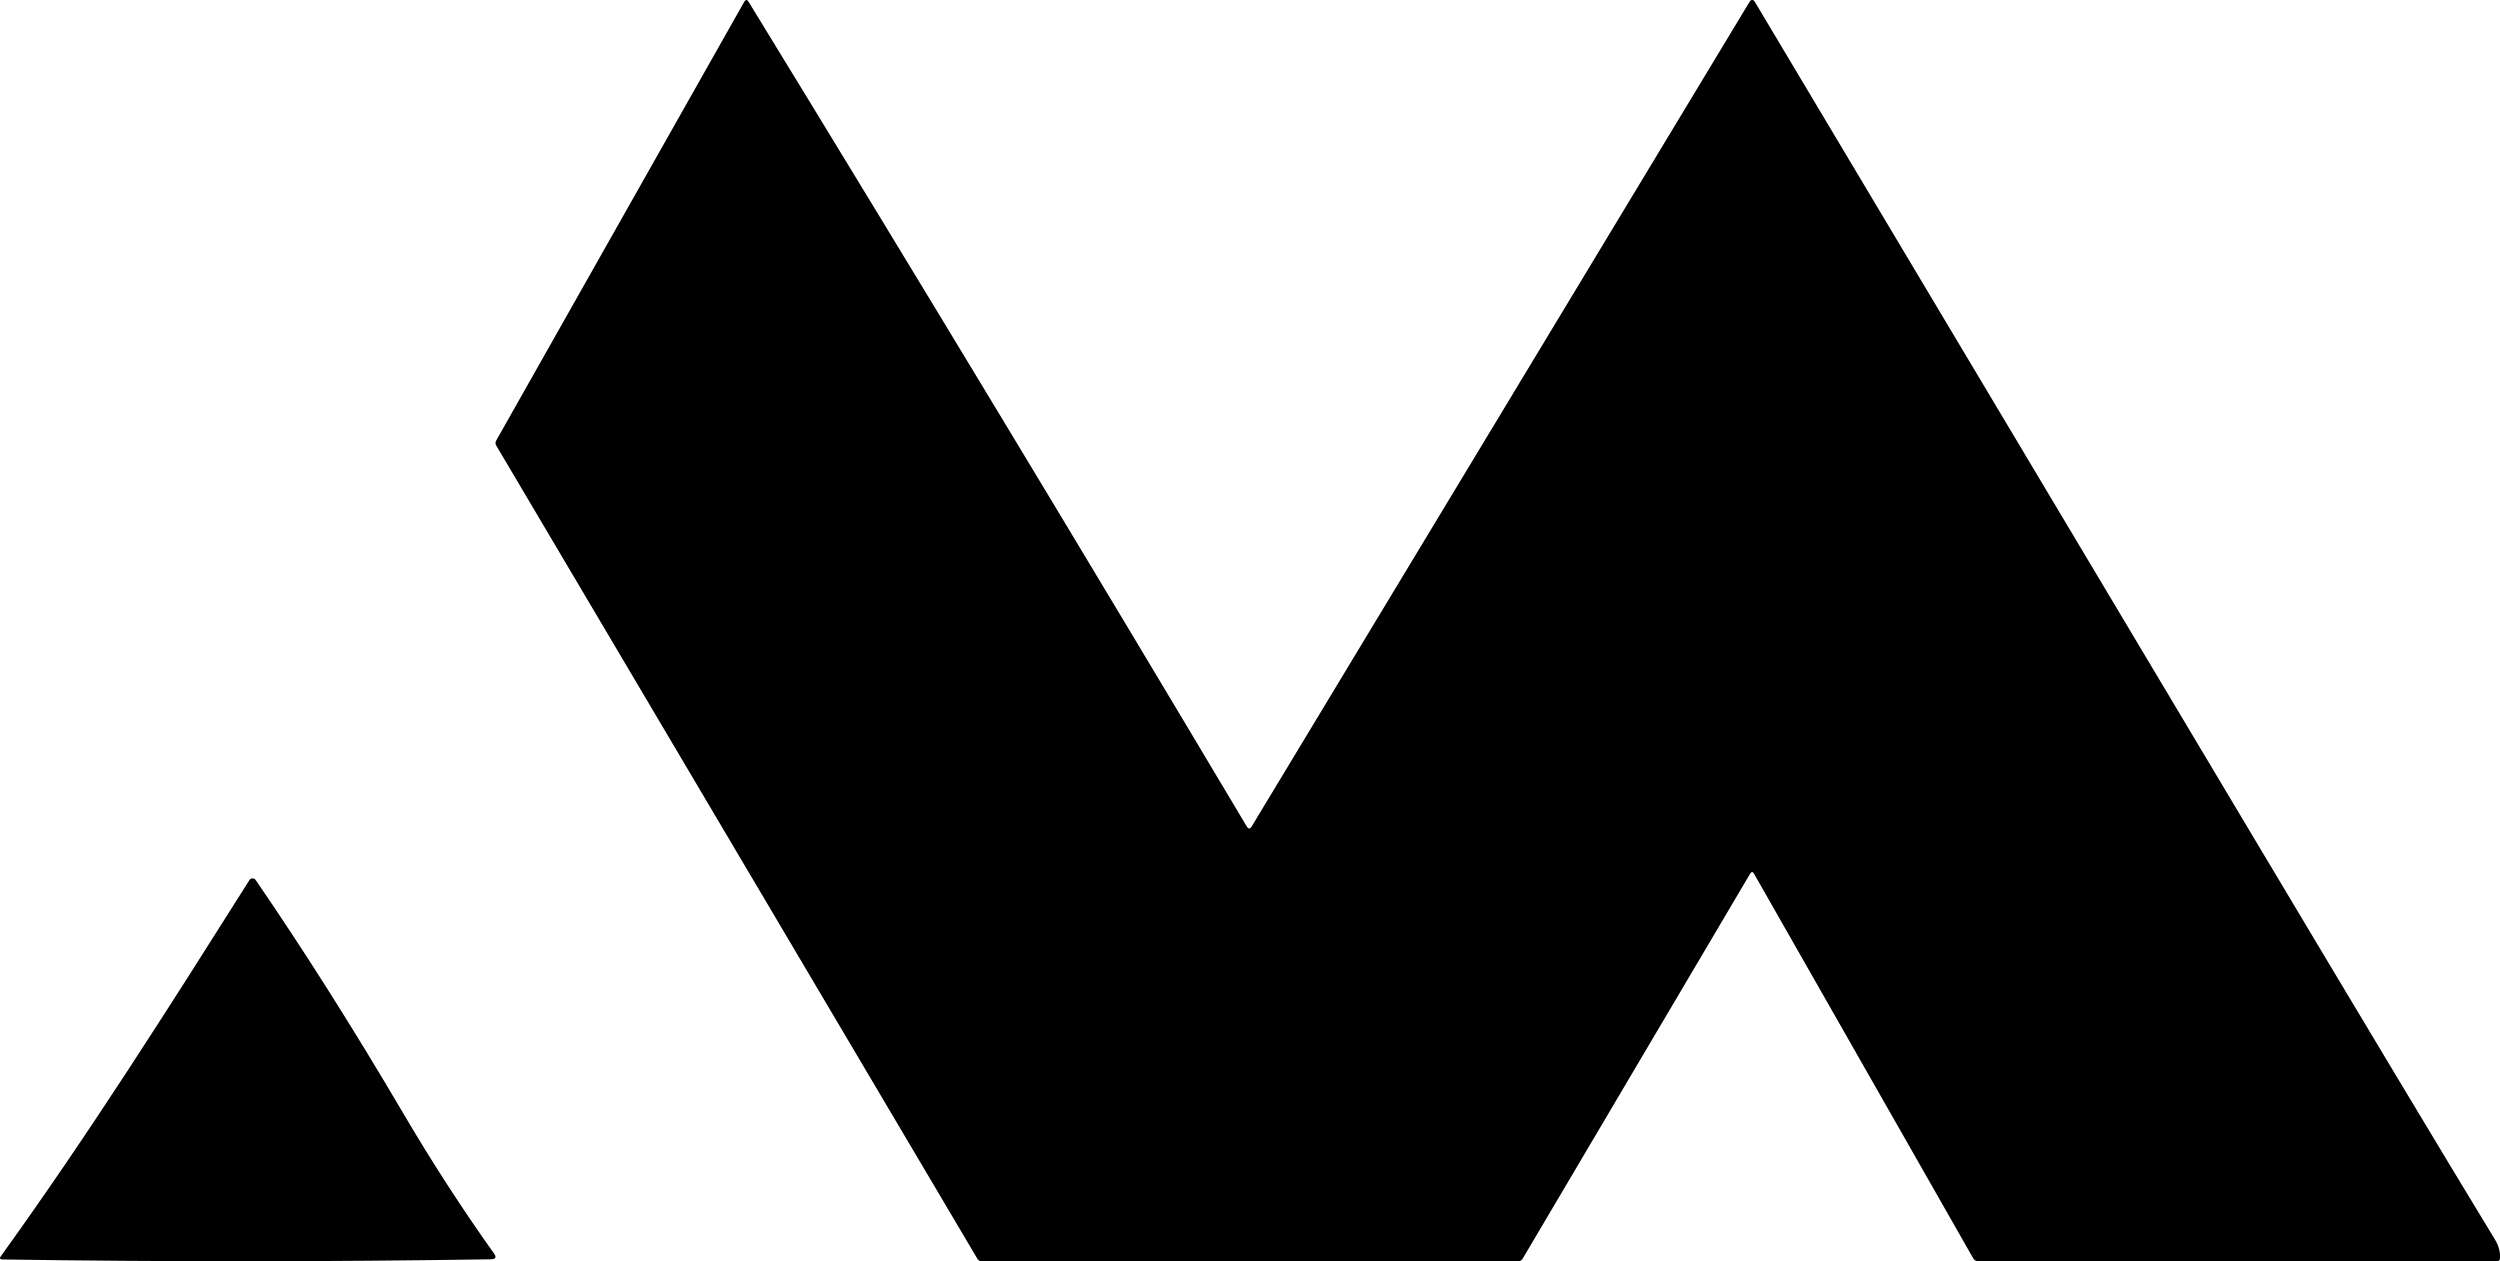
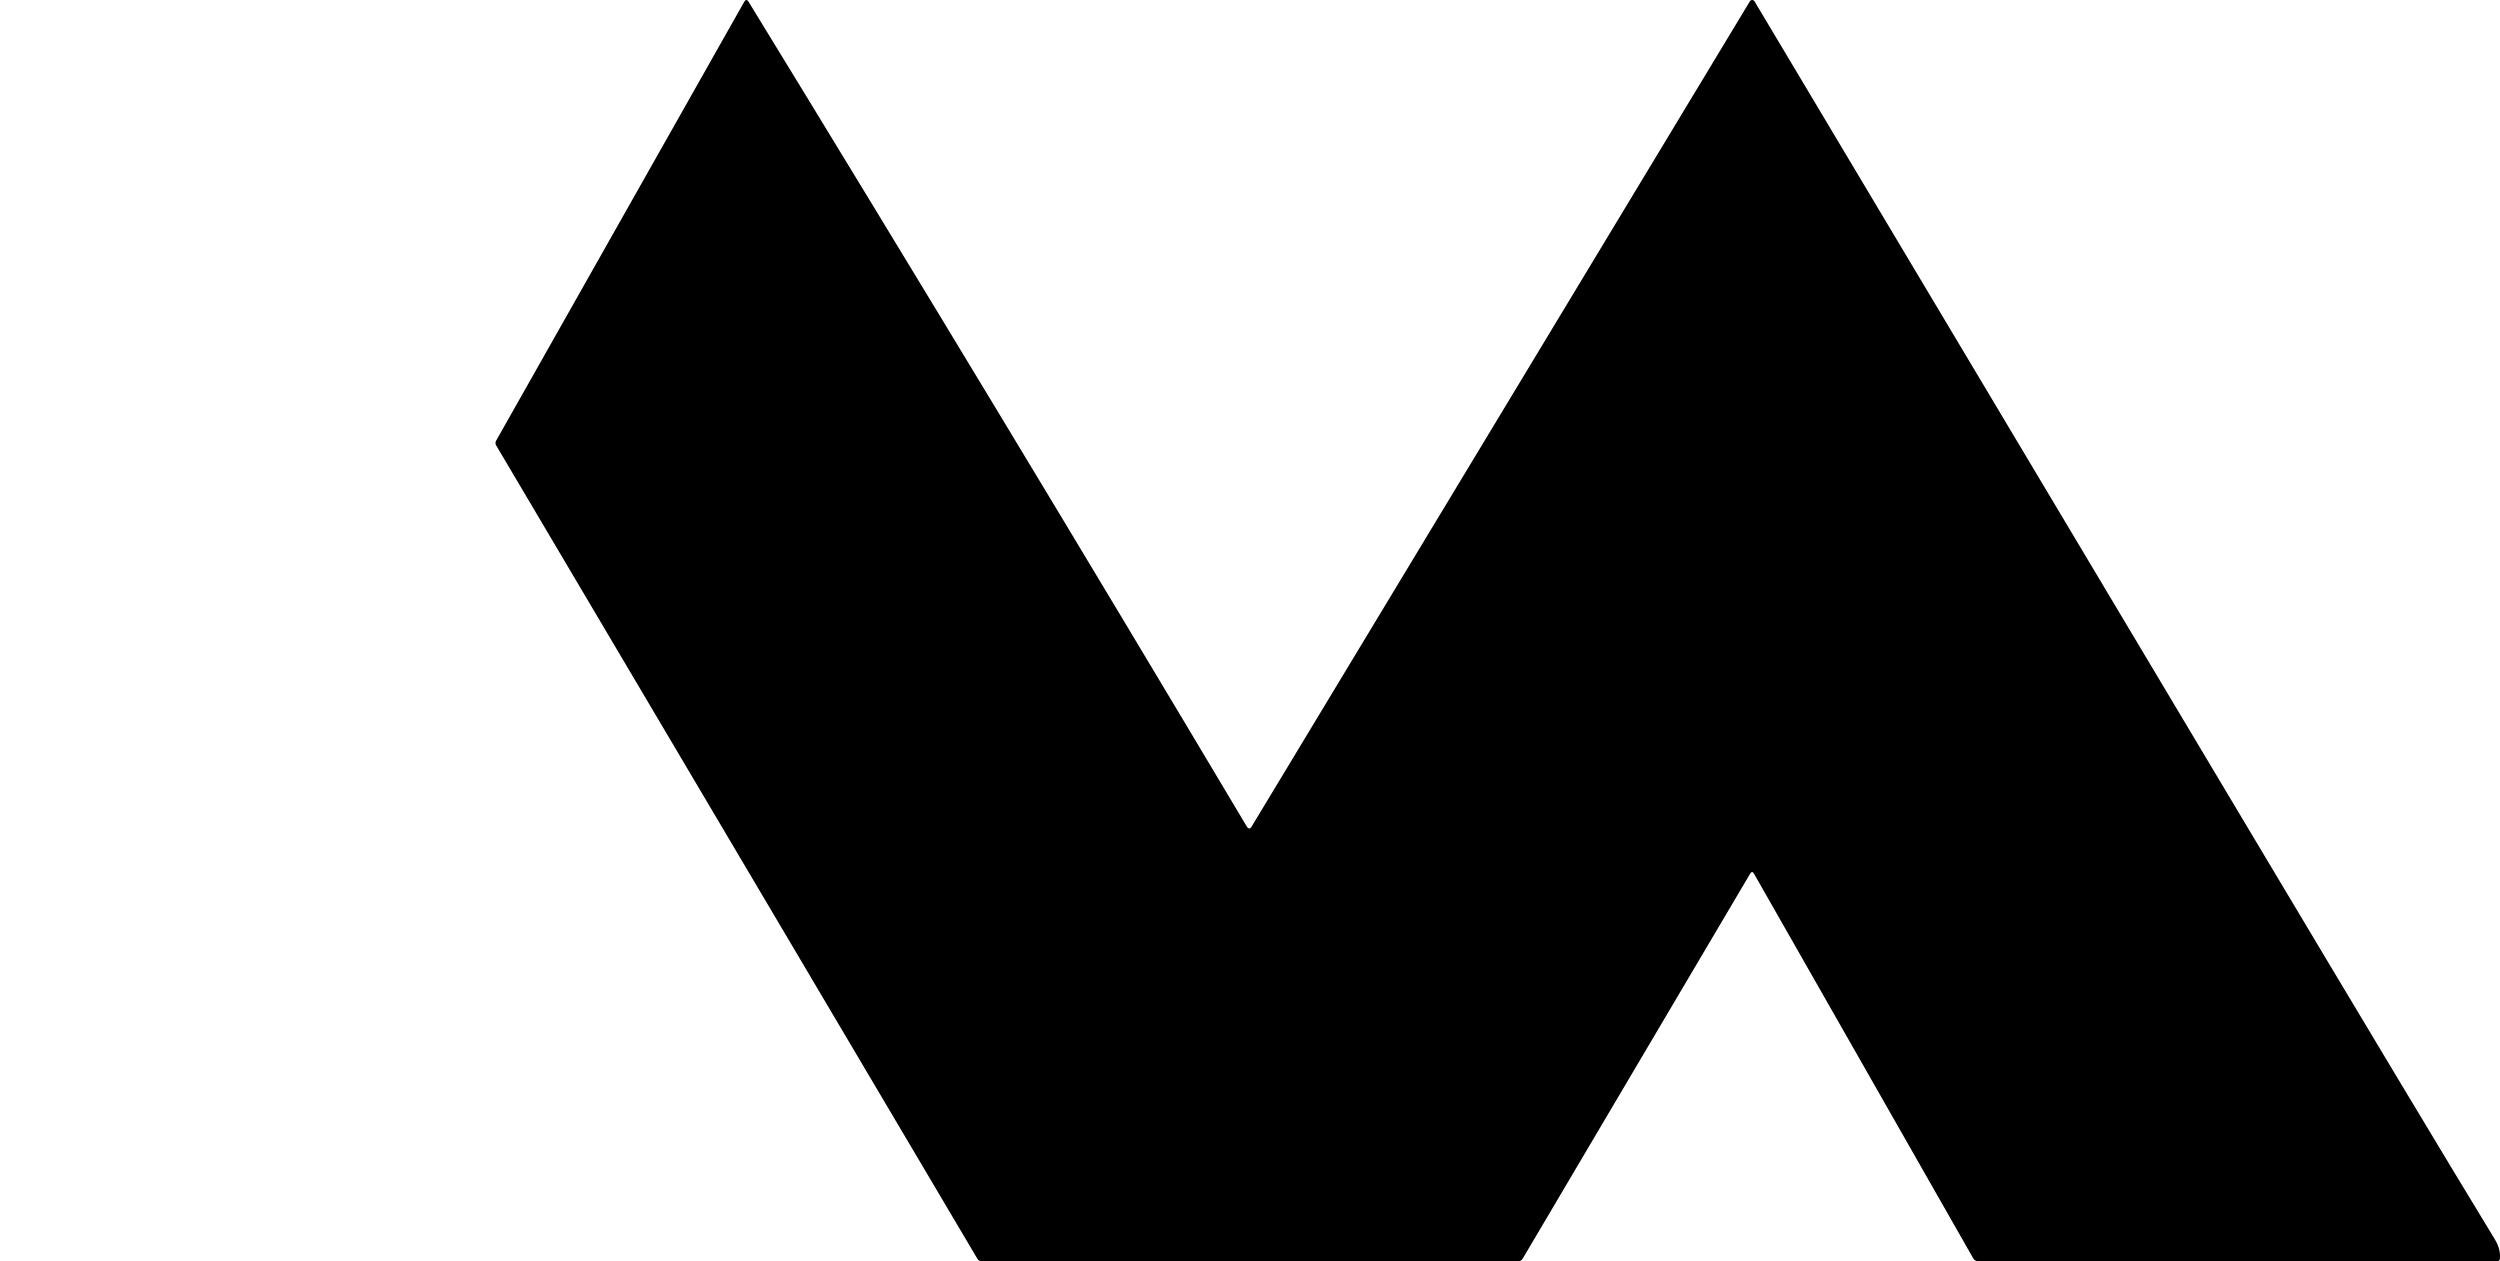
<svg xmlns="http://www.w3.org/2000/svg" width="111" height="56" viewBox="0 0 111 56" fill="none">
-   <path d="M17.883 49.394C19.171 51.586 20.521 53.673 21.937 55.659C22.055 55.826 22.007 55.91 21.794 55.913C14.52 56.026 7.293 56.029 0.112 55.92C-0.005 55.916 -0.03 55.87 0.035 55.779C3.933 50.375 7.511 44.717 11.076 39.074C11.09 39.052 11.109 39.034 11.133 39.021C11.158 39.008 11.184 39 11.212 39C11.239 39 11.266 39.005 11.291 39.018C11.316 39.03 11.335 39.048 11.35 39.07C13.509 42.218 15.686 45.66 17.883 49.394Z" fill="black" />
  <path d="M55.353 36.689C55.427 36.816 55.503 36.816 55.577 36.691L77.694 0.059C77.705 0.04 77.719 0.027 77.736 0.016C77.755 0.005 77.774 0.001 77.796 0.001C77.816 0.001 77.837 0.005 77.856 0.016C77.874 0.027 77.888 0.04 77.901 0.059C85.171 12.237 92.436 24.41 99.699 36.581C104.986 45.439 108.675 51.587 110.769 55.023C110.947 55.314 111.022 55.602 110.995 55.884C110.988 55.961 110.946 56 110.868 56H87.841C87.739 56 87.659 55.956 87.608 55.865L77.878 38.793C77.822 38.695 77.765 38.694 77.706 38.792L67.609 55.88C67.563 55.96 67.493 56 67.399 56H43.59C43.503 56 43.44 55.962 43.396 55.89L22.033 19.782C21.989 19.708 21.989 19.635 22.031 19.561L33.041 0.085C33.105 -0.027 33.171 -0.028 33.239 0.082C40.72 12.3 48.09 24.503 55.353 36.689Z" fill="black" />
</svg>